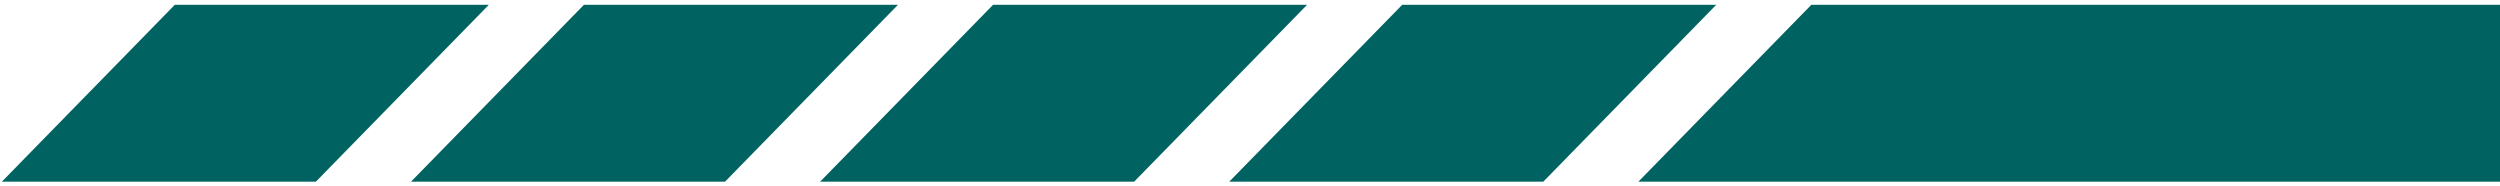
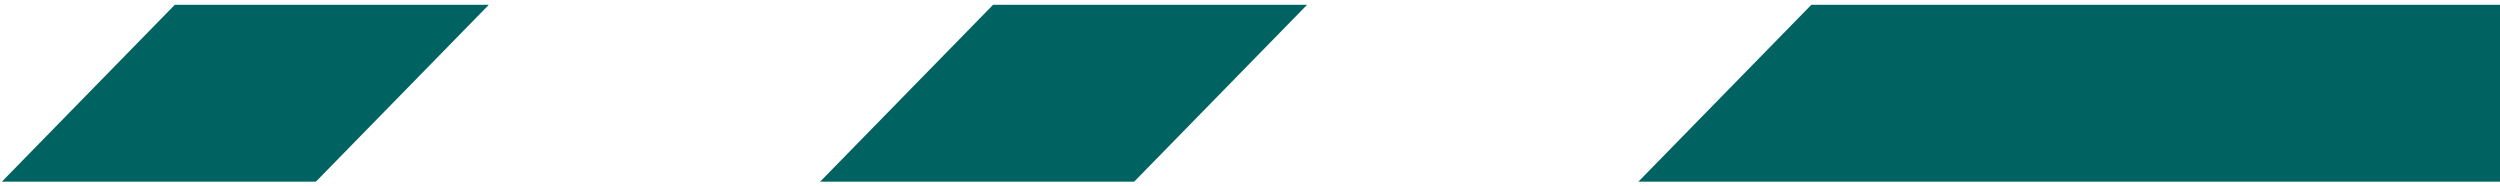
<svg xmlns="http://www.w3.org/2000/svg" width="429" height="32" viewBox="0 0 429 32" fill="none">
  <path d="M29.994 0.827L83.88 0.827L54.207 31.173L0.32 31.173L29.994 0.827Z" fill="#006362" />
-   <path d="M100.202 0.827L154.088 0.827L124.415 31.173L70.528 31.173L100.202 0.827Z" fill="#006362" />
  <path d="M170.408 0.827L224.294 0.827L194.621 31.173L140.734 31.173L170.408 0.827Z" fill="#006362" />
-   <path d="M240.615 0.827L294.502 0.827L264.828 31.173L210.941 31.173L240.615 0.827Z" fill="#006362" />
  <path d="M310.822 0.827L429.001 0.827V31.173L281.148 31.173L310.822 0.827Z" fill="#006362" />
</svg>